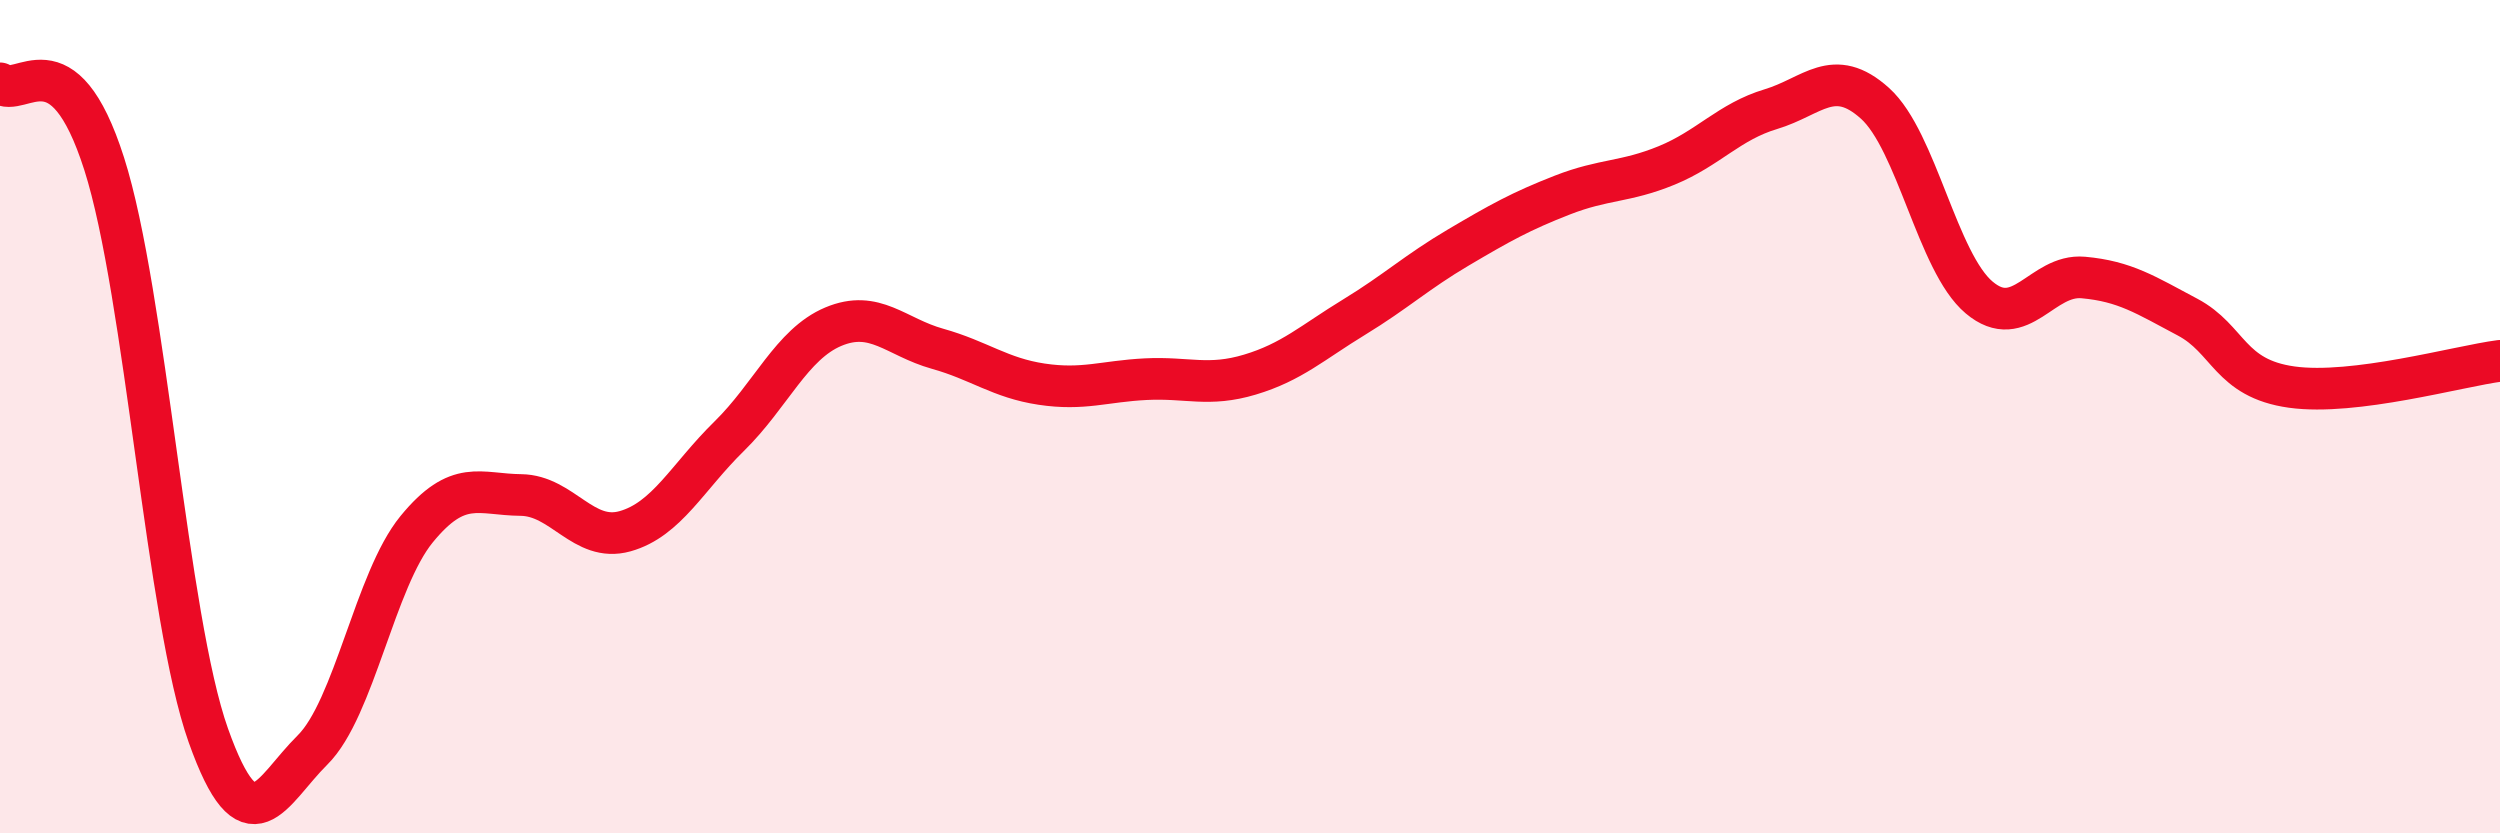
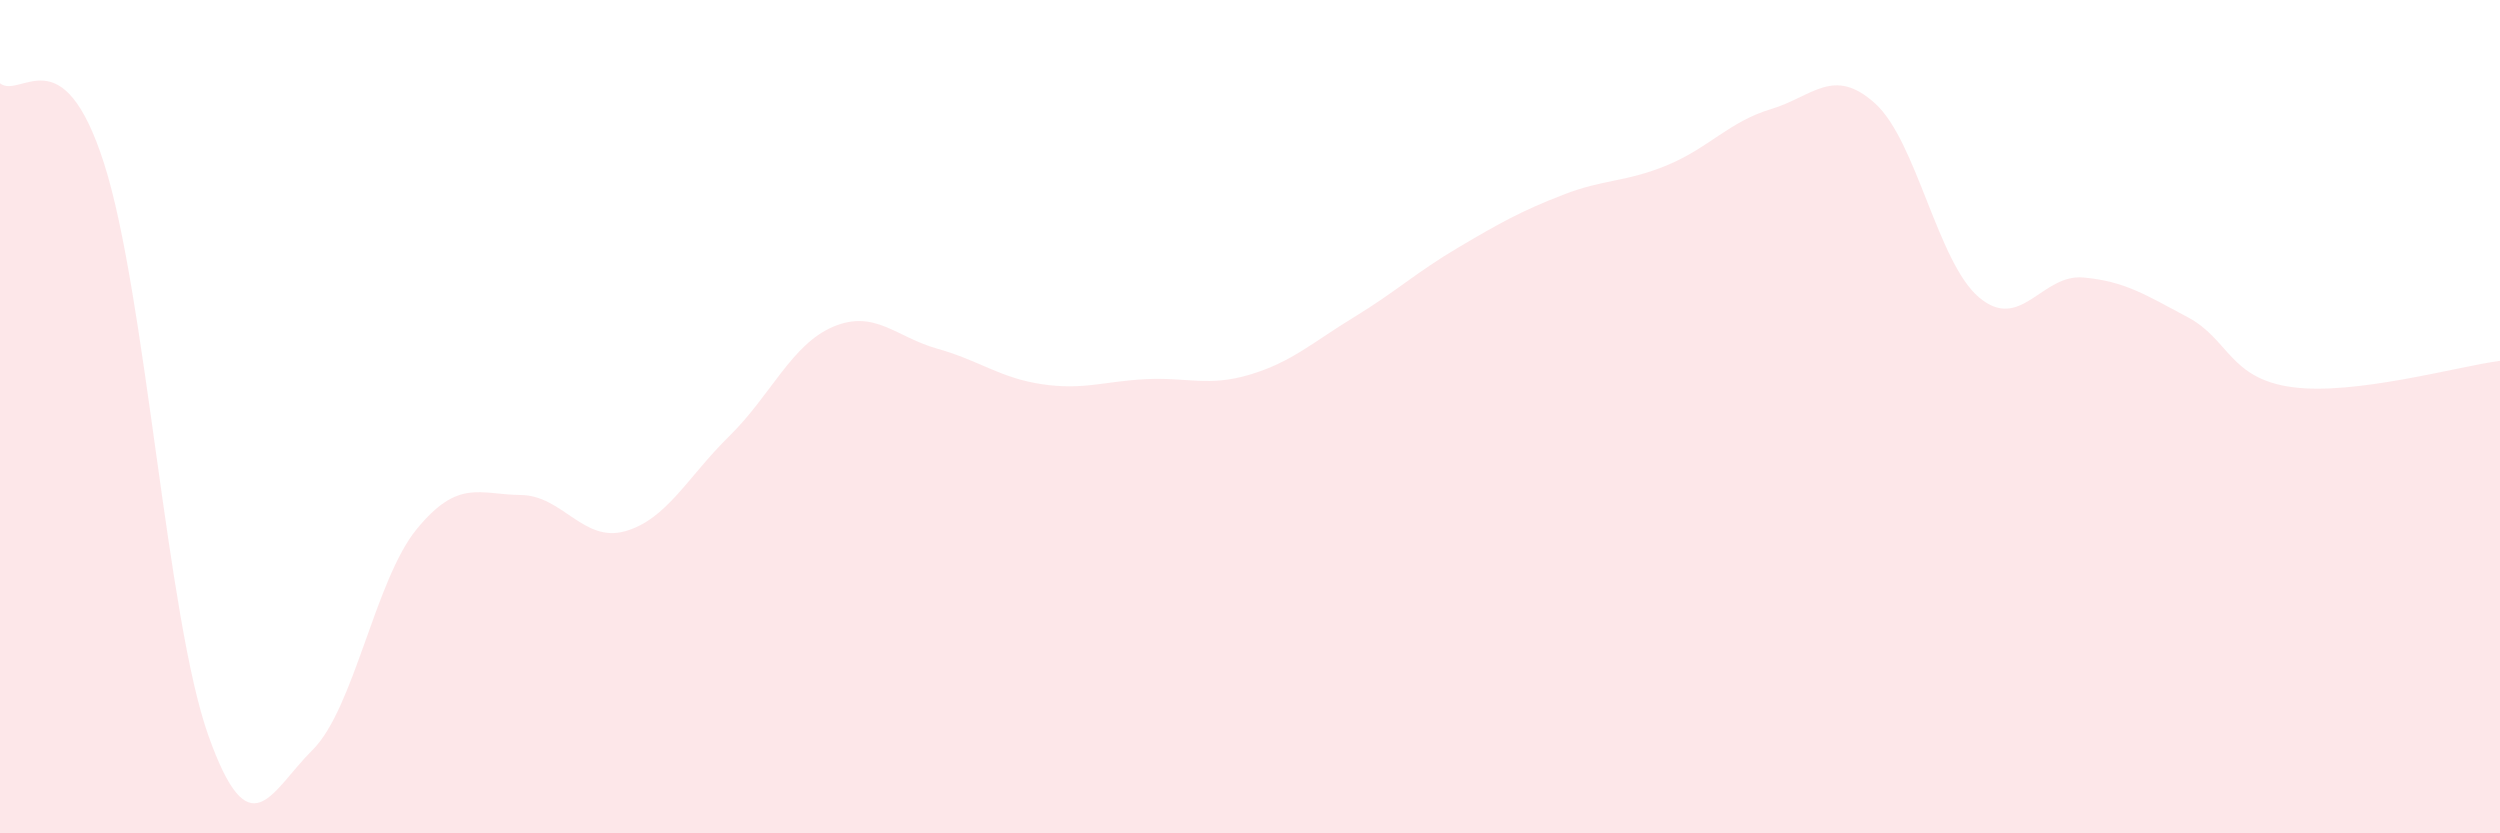
<svg xmlns="http://www.w3.org/2000/svg" width="60" height="20" viewBox="0 0 60 20">
  <path d="M 0,2 C 0.5,2.39 1.5,0.8 2.5,3.93 C 3.5,7.06 4,14.84 5,17.65 C 6,20.46 6.5,18.99 7.5,18 C 8.5,17.01 9,13.92 10,12.7 C 11,11.48 11.5,11.87 12.5,11.88 C 13.5,11.89 14,13.03 15,12.75 C 16,12.47 16.5,11.45 17.5,10.47 C 18.5,9.49 19,8.26 20,7.84 C 21,7.42 21.5,8.09 22.5,8.37 C 23.5,8.65 24,9.07 25,9.22 C 26,9.37 26.5,9.15 27.5,9.1 C 28.5,9.05 29,9.29 30,8.99 C 31,8.69 31.5,8.22 32.5,7.61 C 33.5,7 34,6.53 35,5.94 C 36,5.35 36.5,5.07 37.5,4.68 C 38.5,4.29 39,4.38 40,3.97 C 41,3.56 41.5,2.92 42.5,2.62 C 43.5,2.32 44,1.58 45,2.48 C 46,3.38 46.5,6.3 47.5,7.14 C 48.5,7.98 49,6.57 50,6.66 C 51,6.75 51.5,7.08 52.5,7.61 C 53.5,8.14 53.5,9.08 55,9.29 C 56.5,9.5 59,8.79 60,8.66L60 20L0 20Z" fill="#EB0A25" opacity="0.1" stroke-linecap="round" stroke-linejoin="round" />
-   <path d="M 0,2 C 0.5,2.39 1.5,0.8 2.5,3.93 C 3.5,7.06 4,14.84 5,17.65 C 6,20.46 6.5,18.99 7.5,18 C 8.5,17.01 9,13.92 10,12.7 C 11,11.48 11.5,11.87 12.5,11.88 C 13.5,11.89 14,13.03 15,12.75 C 16,12.47 16.5,11.45 17.5,10.47 C 18.5,9.49 19,8.26 20,7.84 C 21,7.42 21.5,8.09 22.5,8.37 C 23.5,8.65 24,9.07 25,9.22 C 26,9.37 26.5,9.15 27.5,9.1 C 28.5,9.05 29,9.29 30,8.99 C 31,8.69 31.5,8.22 32.5,7.61 C 33.5,7 34,6.53 35,5.94 C 36,5.35 36.5,5.07 37.5,4.68 C 38.5,4.29 39,4.38 40,3.97 C 41,3.56 41.5,2.92 42.5,2.62 C 43.5,2.32 44,1.58 45,2.48 C 46,3.38 46.5,6.3 47.5,7.14 C 48.5,7.98 49,6.57 50,6.66 C 51,6.75 51.5,7.08 52.5,7.61 C 53.5,8.14 53.5,9.08 55,9.29 C 56.5,9.5 59,8.79 60,8.66" stroke="#EB0A25" stroke-width="1" fill="none" stroke-linecap="round" stroke-linejoin="round" />
</svg>